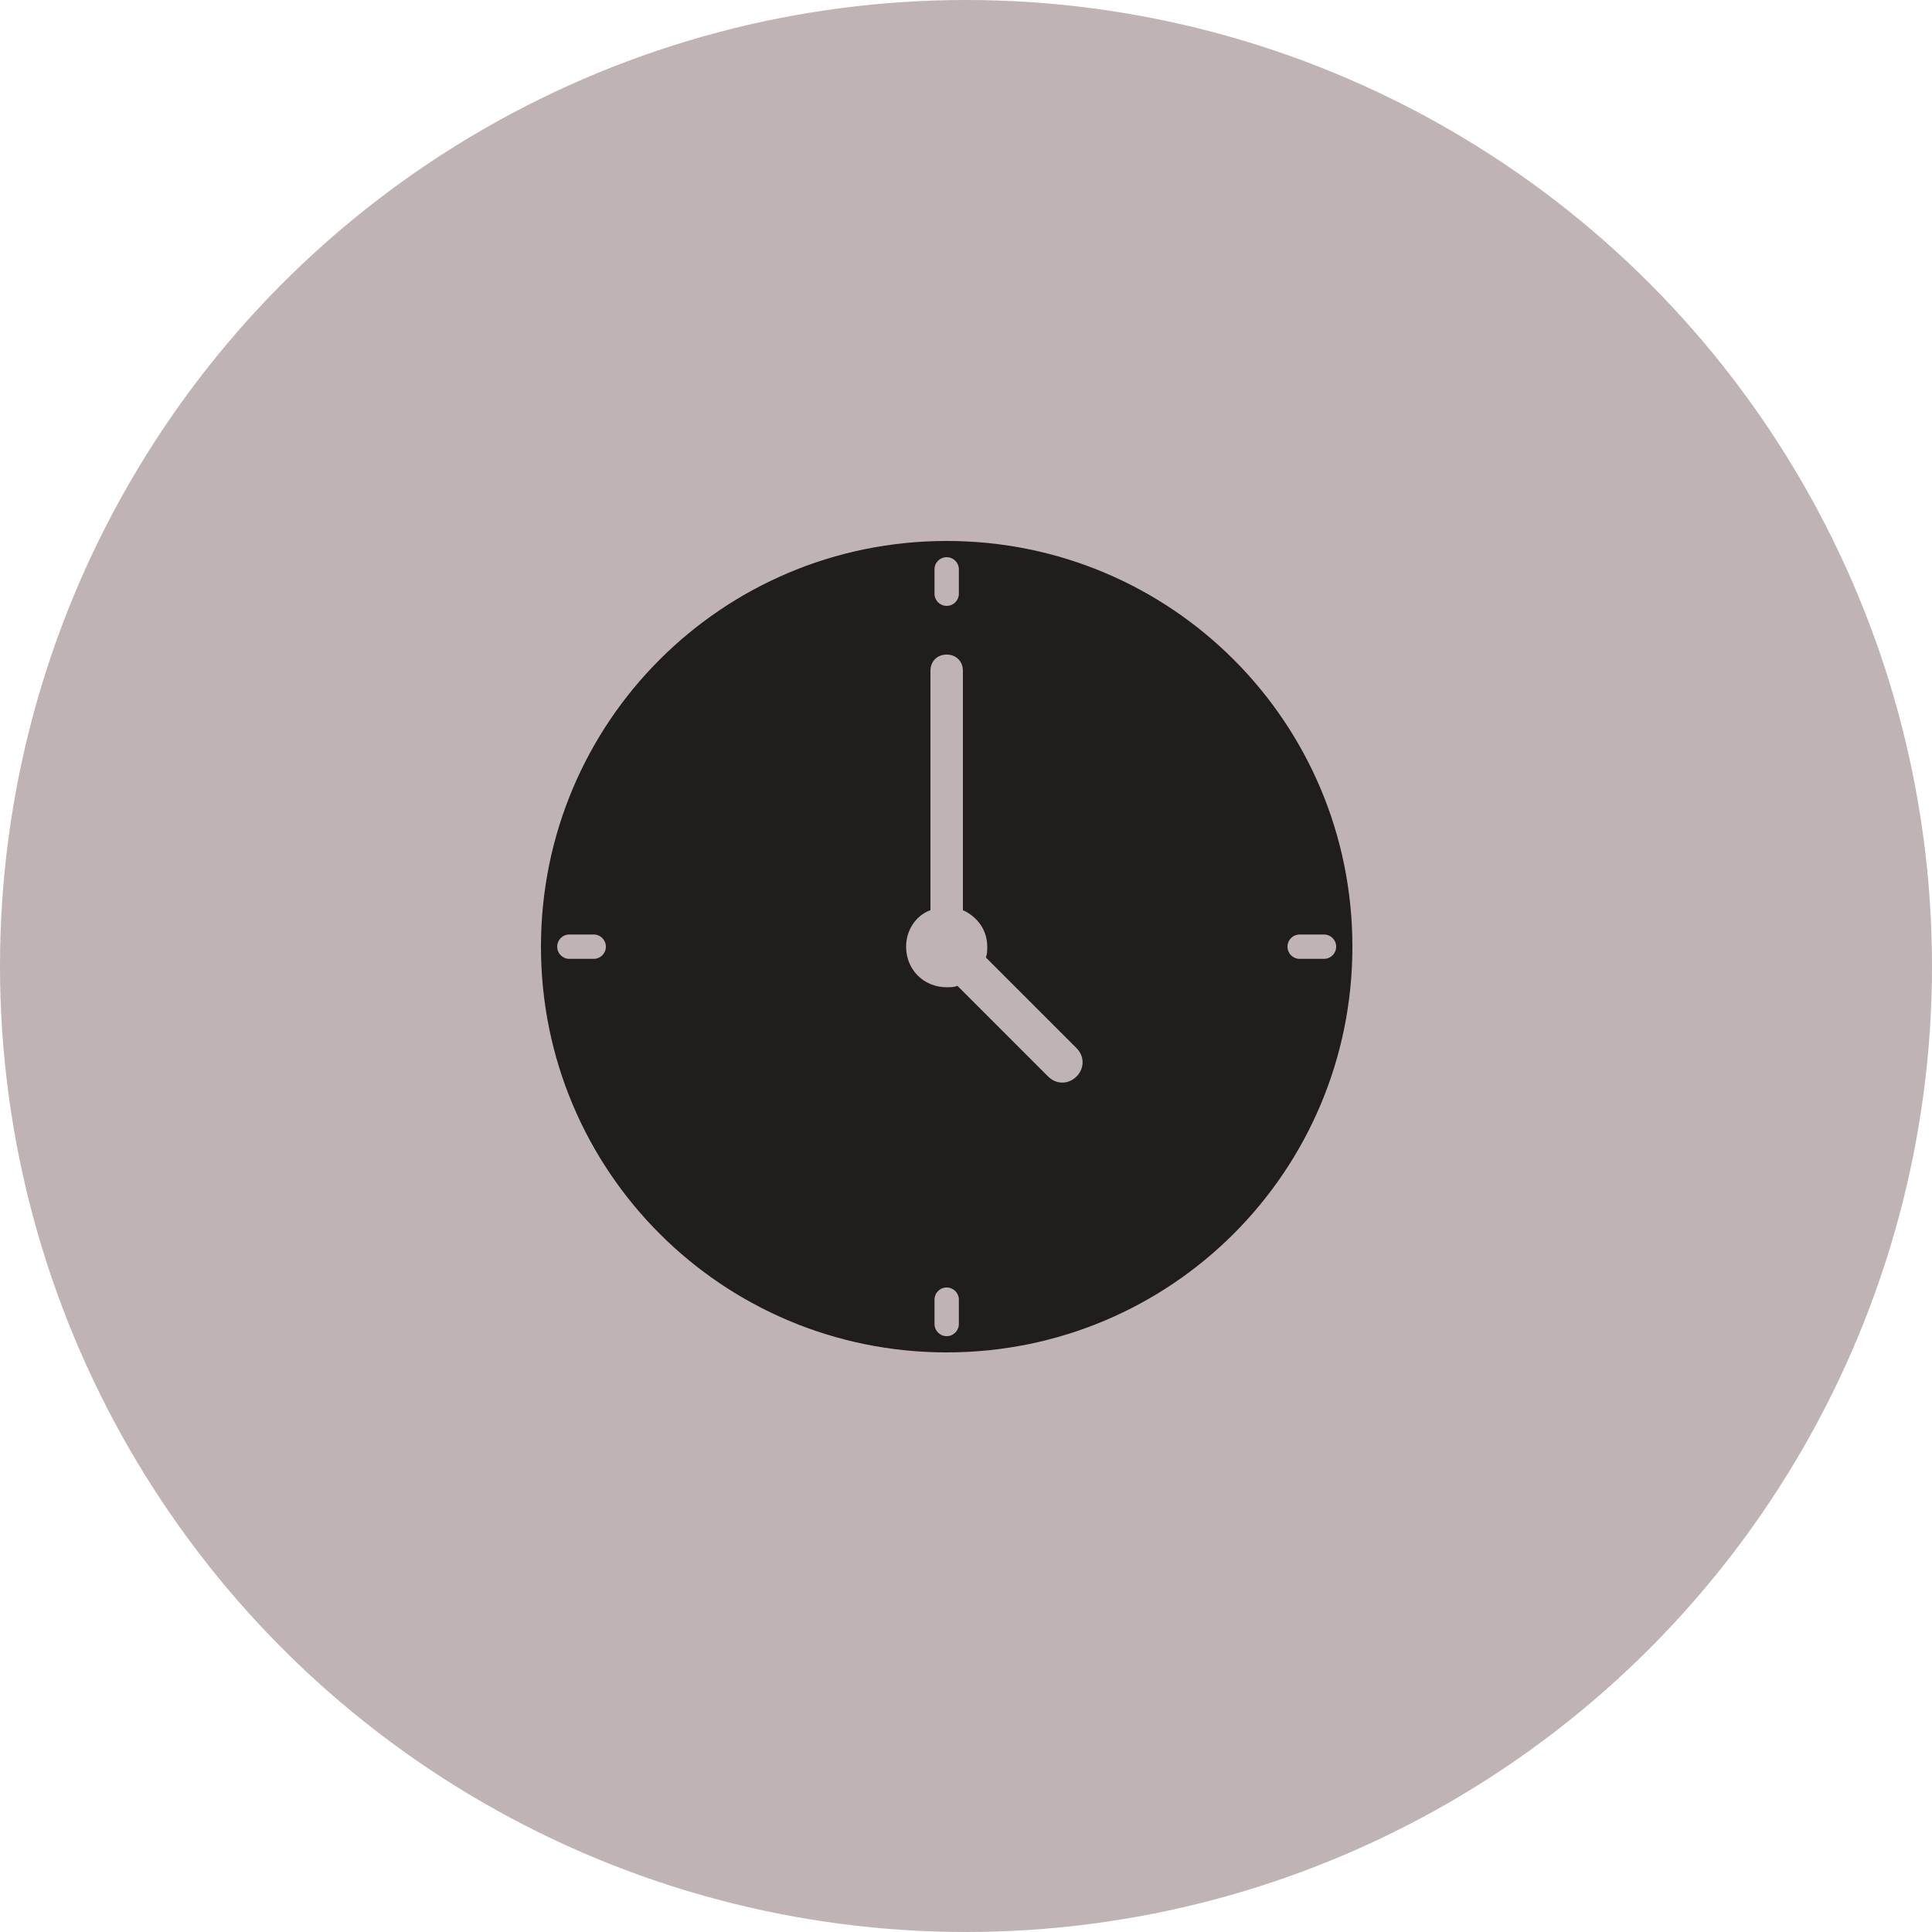
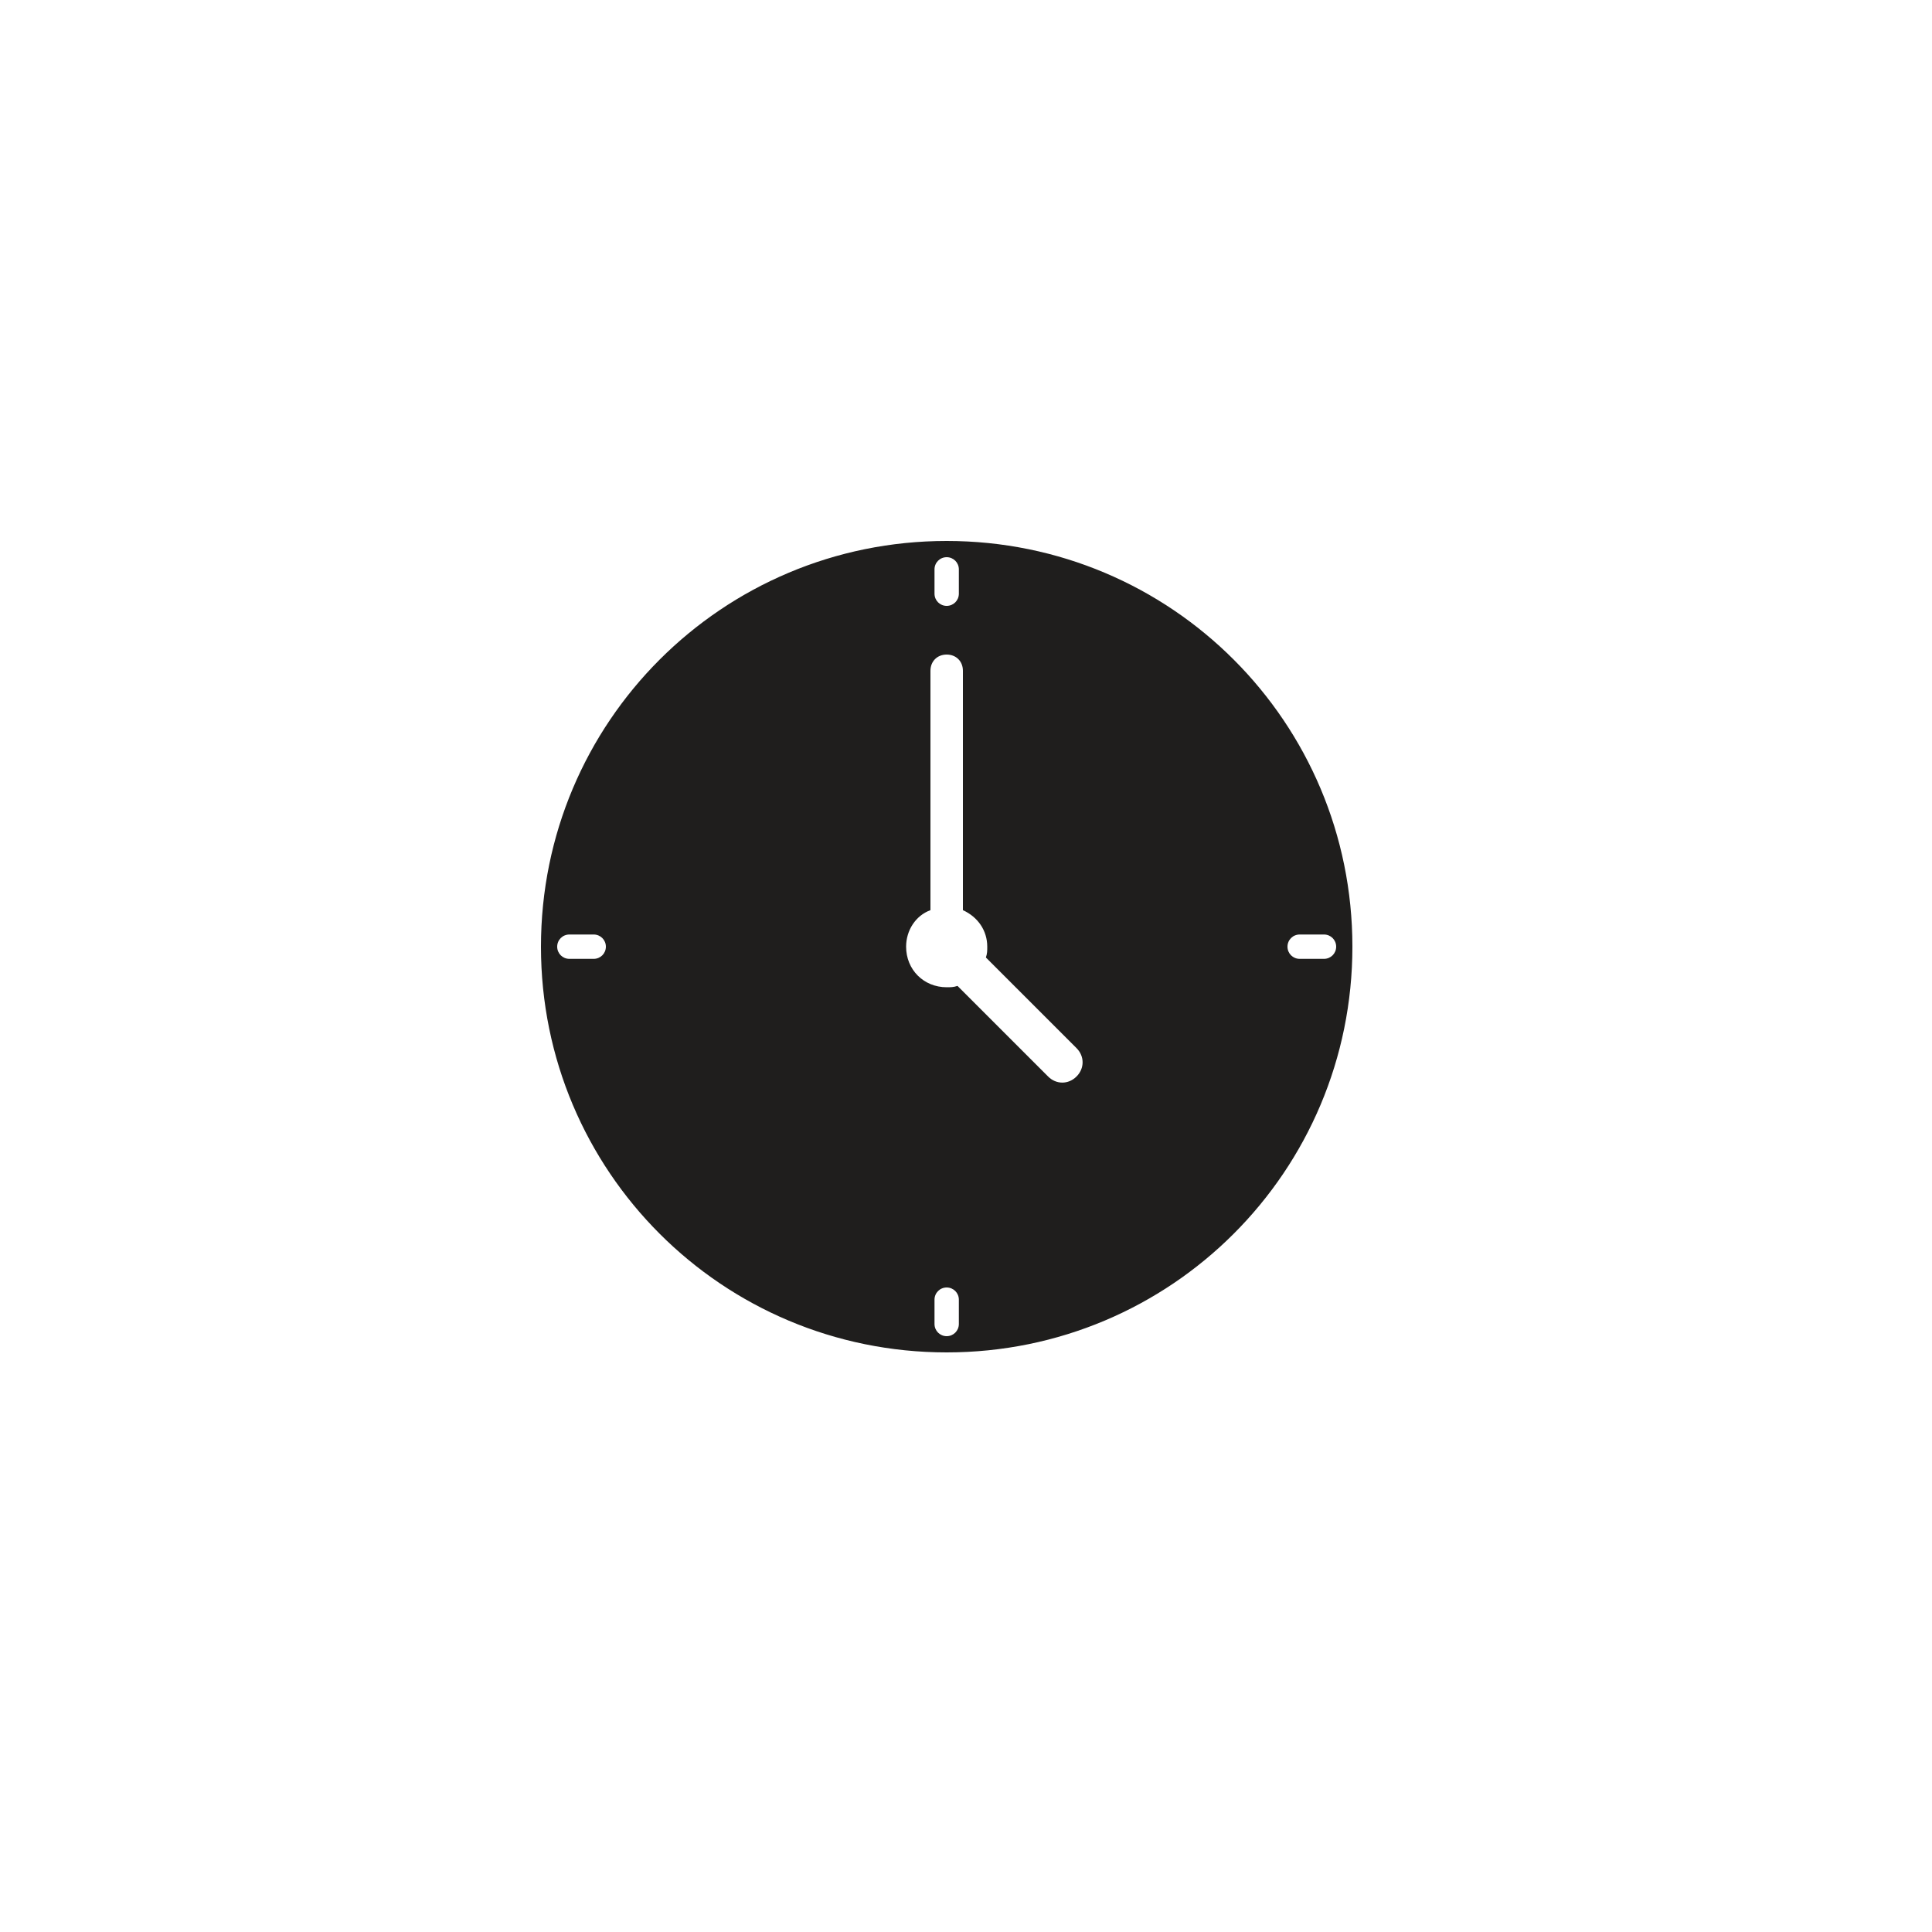
<svg xmlns="http://www.w3.org/2000/svg" width="50" height="50" viewBox="0 0 50 50" fill="none">
-   <circle cx="25" cy="25" r="25" fill="#C0B3B3" />
  <path d="M24.5 14C18.69 14 14 18.69 14 24.5C14 30.31 18.69 35 24.5 35C30.31 35 35 30.31 35 24.5C35 18.69 30.31 14 24.5 14ZM15.68 24.5C15.68 24.675 15.54 24.815 15.365 24.815H14.735C14.56 24.815 14.42 24.675 14.42 24.5C14.42 24.325 14.56 24.185 14.735 24.185H15.365C15.54 24.185 15.68 24.325 15.68 24.5ZM24.185 14.735C24.185 14.56 24.325 14.42 24.5 14.42C24.675 14.42 24.815 14.56 24.815 14.735V15.365C24.815 15.54 24.675 15.68 24.5 15.68C24.325 15.68 24.185 15.54 24.185 15.365V14.735ZM24.815 34.265C24.815 34.44 24.675 34.58 24.5 34.58C24.325 34.58 24.185 34.44 24.185 34.265V33.635C24.185 33.46 24.325 33.32 24.5 33.32C24.675 33.32 24.815 33.46 24.815 33.635V34.265ZM27.86 27.86C27.65 28.07 27.335 28.07 27.125 27.86L24.78 25.515C24.675 25.55 24.605 25.55 24.5 25.55C23.905 25.55 23.45 25.095 23.45 24.5C23.45 24.08 23.695 23.695 24.08 23.555L24.08 17.36C24.08 17.115 24.255 16.94 24.5 16.94C24.745 16.94 24.92 17.115 24.92 17.36V23.555C25.305 23.73 25.55 24.08 25.55 24.5C25.55 24.605 25.55 24.675 25.515 24.78L27.86 27.125C28.07 27.335 28.07 27.65 27.86 27.86L27.86 27.86ZM34.265 24.815H33.635C33.46 24.815 33.32 24.675 33.32 24.5C33.32 24.325 33.46 24.185 33.635 24.185H34.265C34.44 24.185 34.58 24.325 34.58 24.5C34.58 24.675 34.44 24.815 34.265 24.815Z" fill="#1F1E1D" />
</svg>